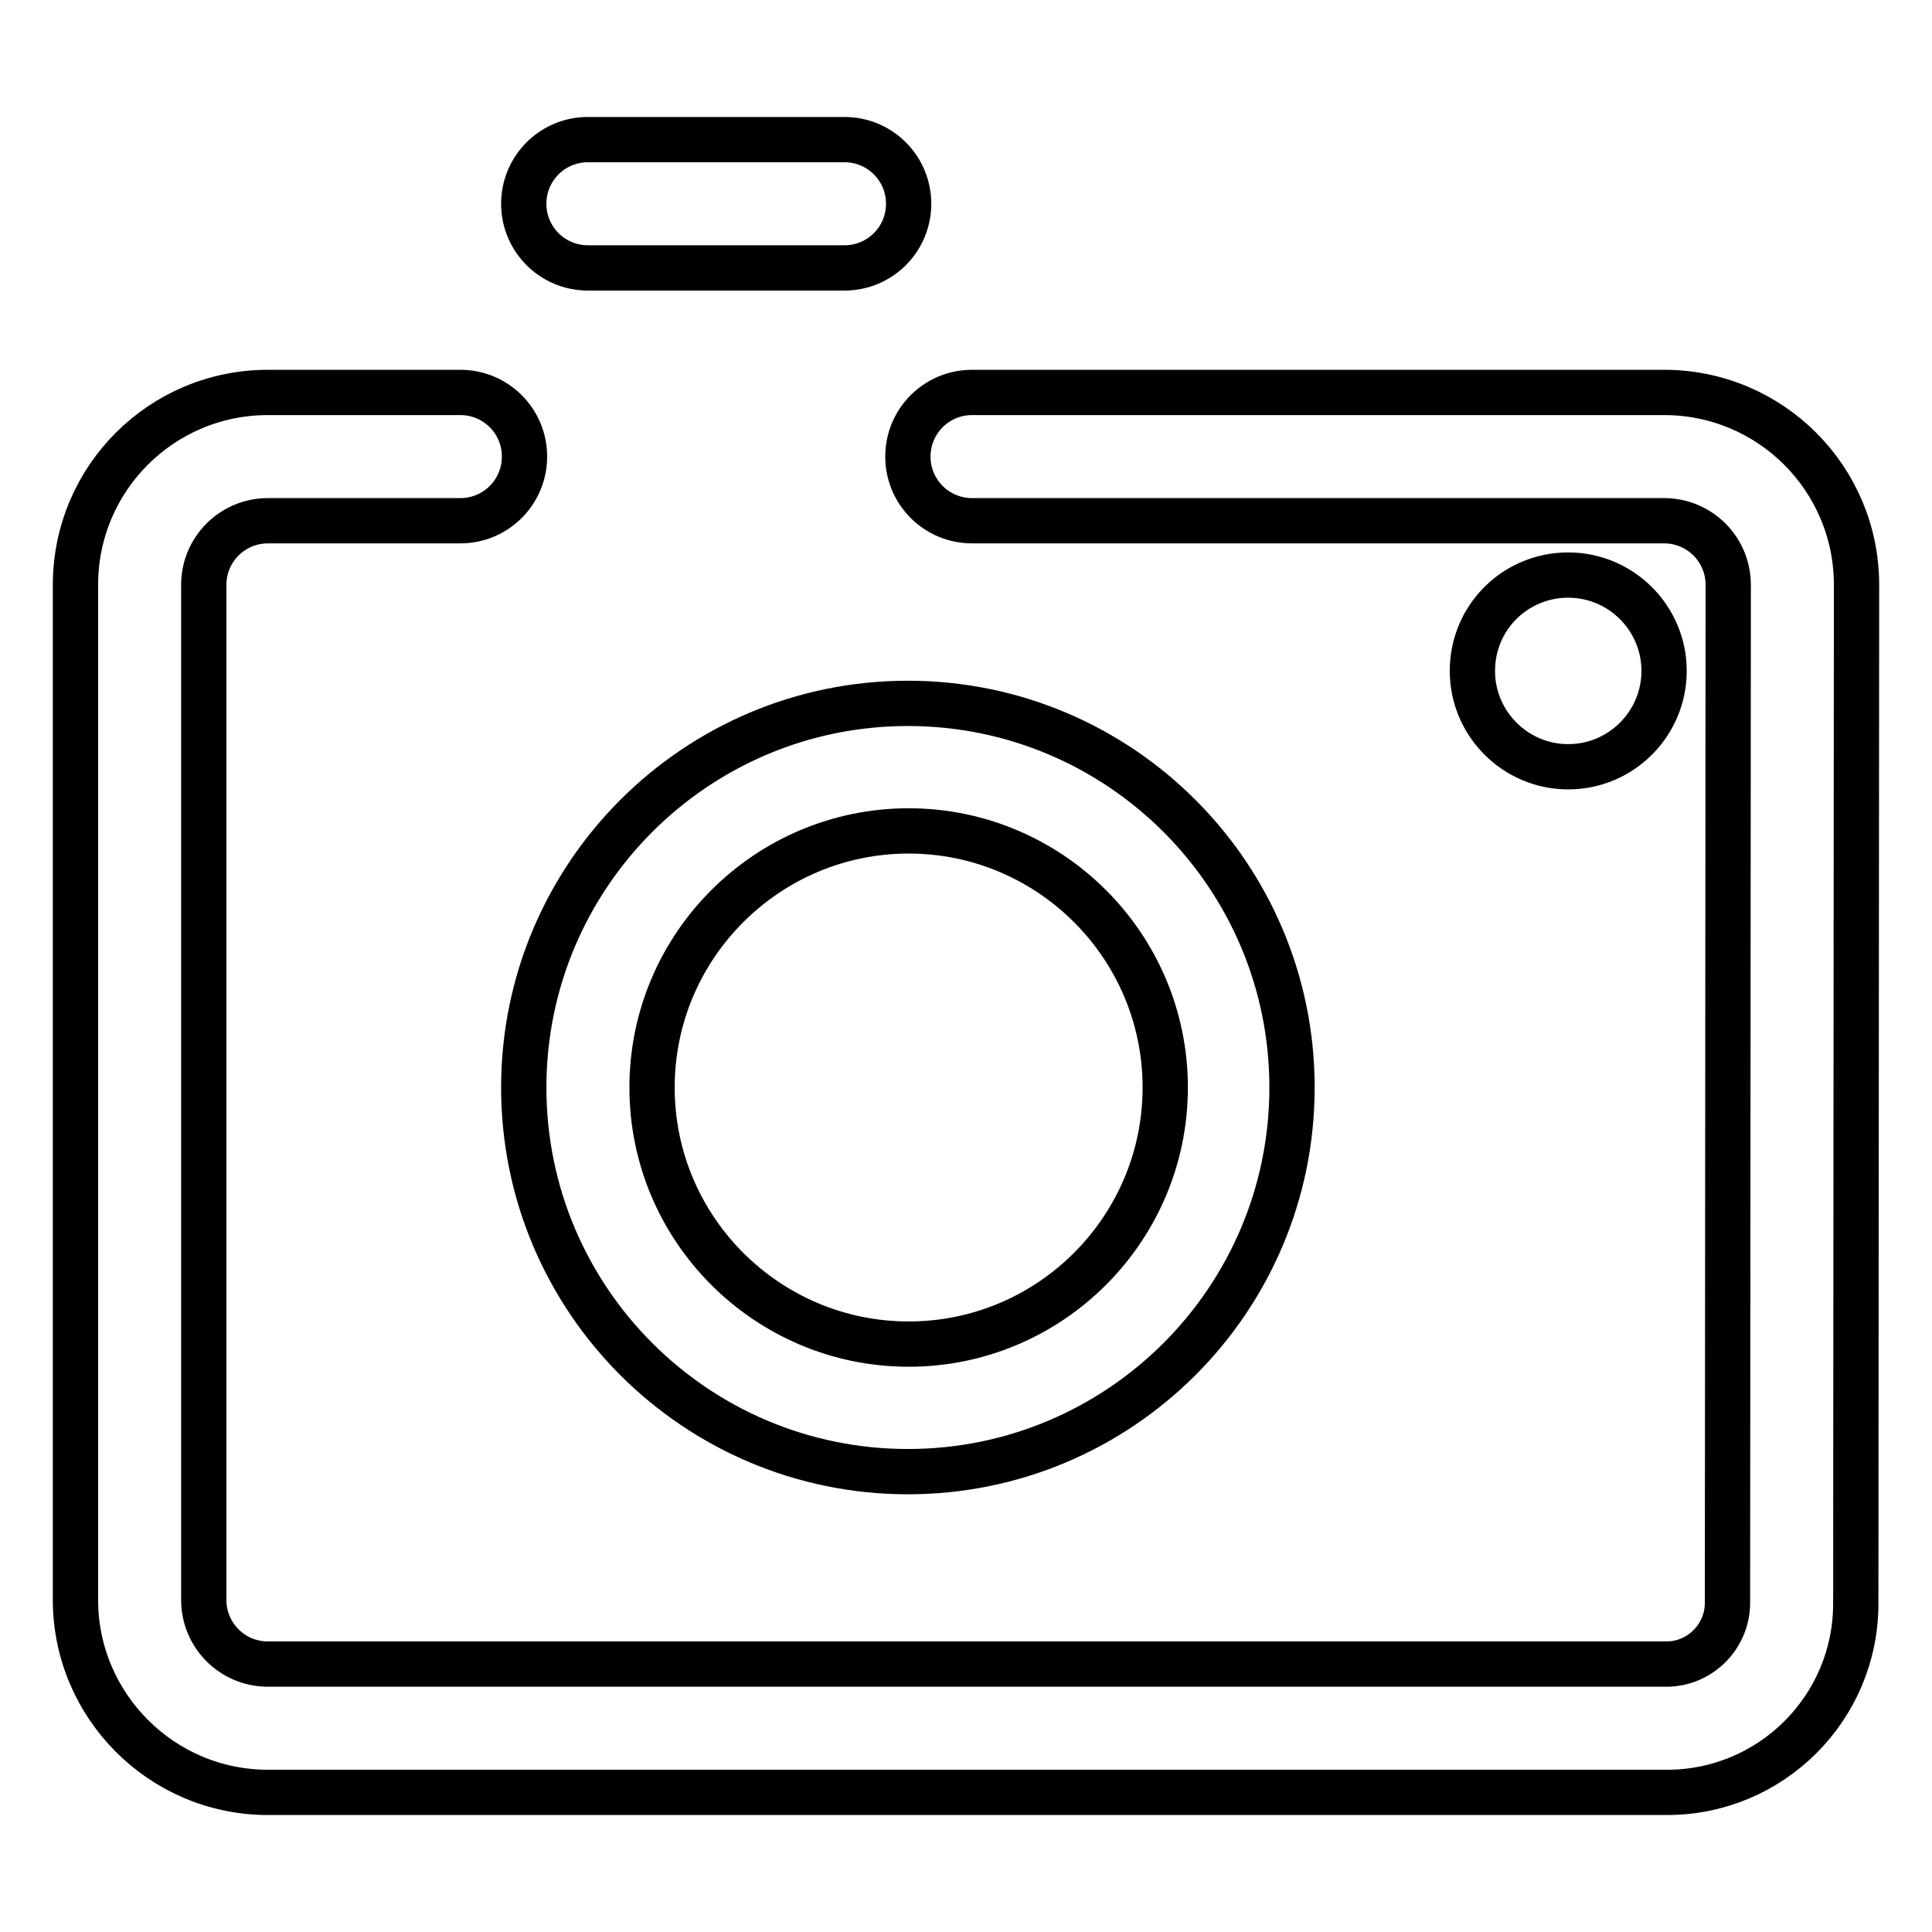
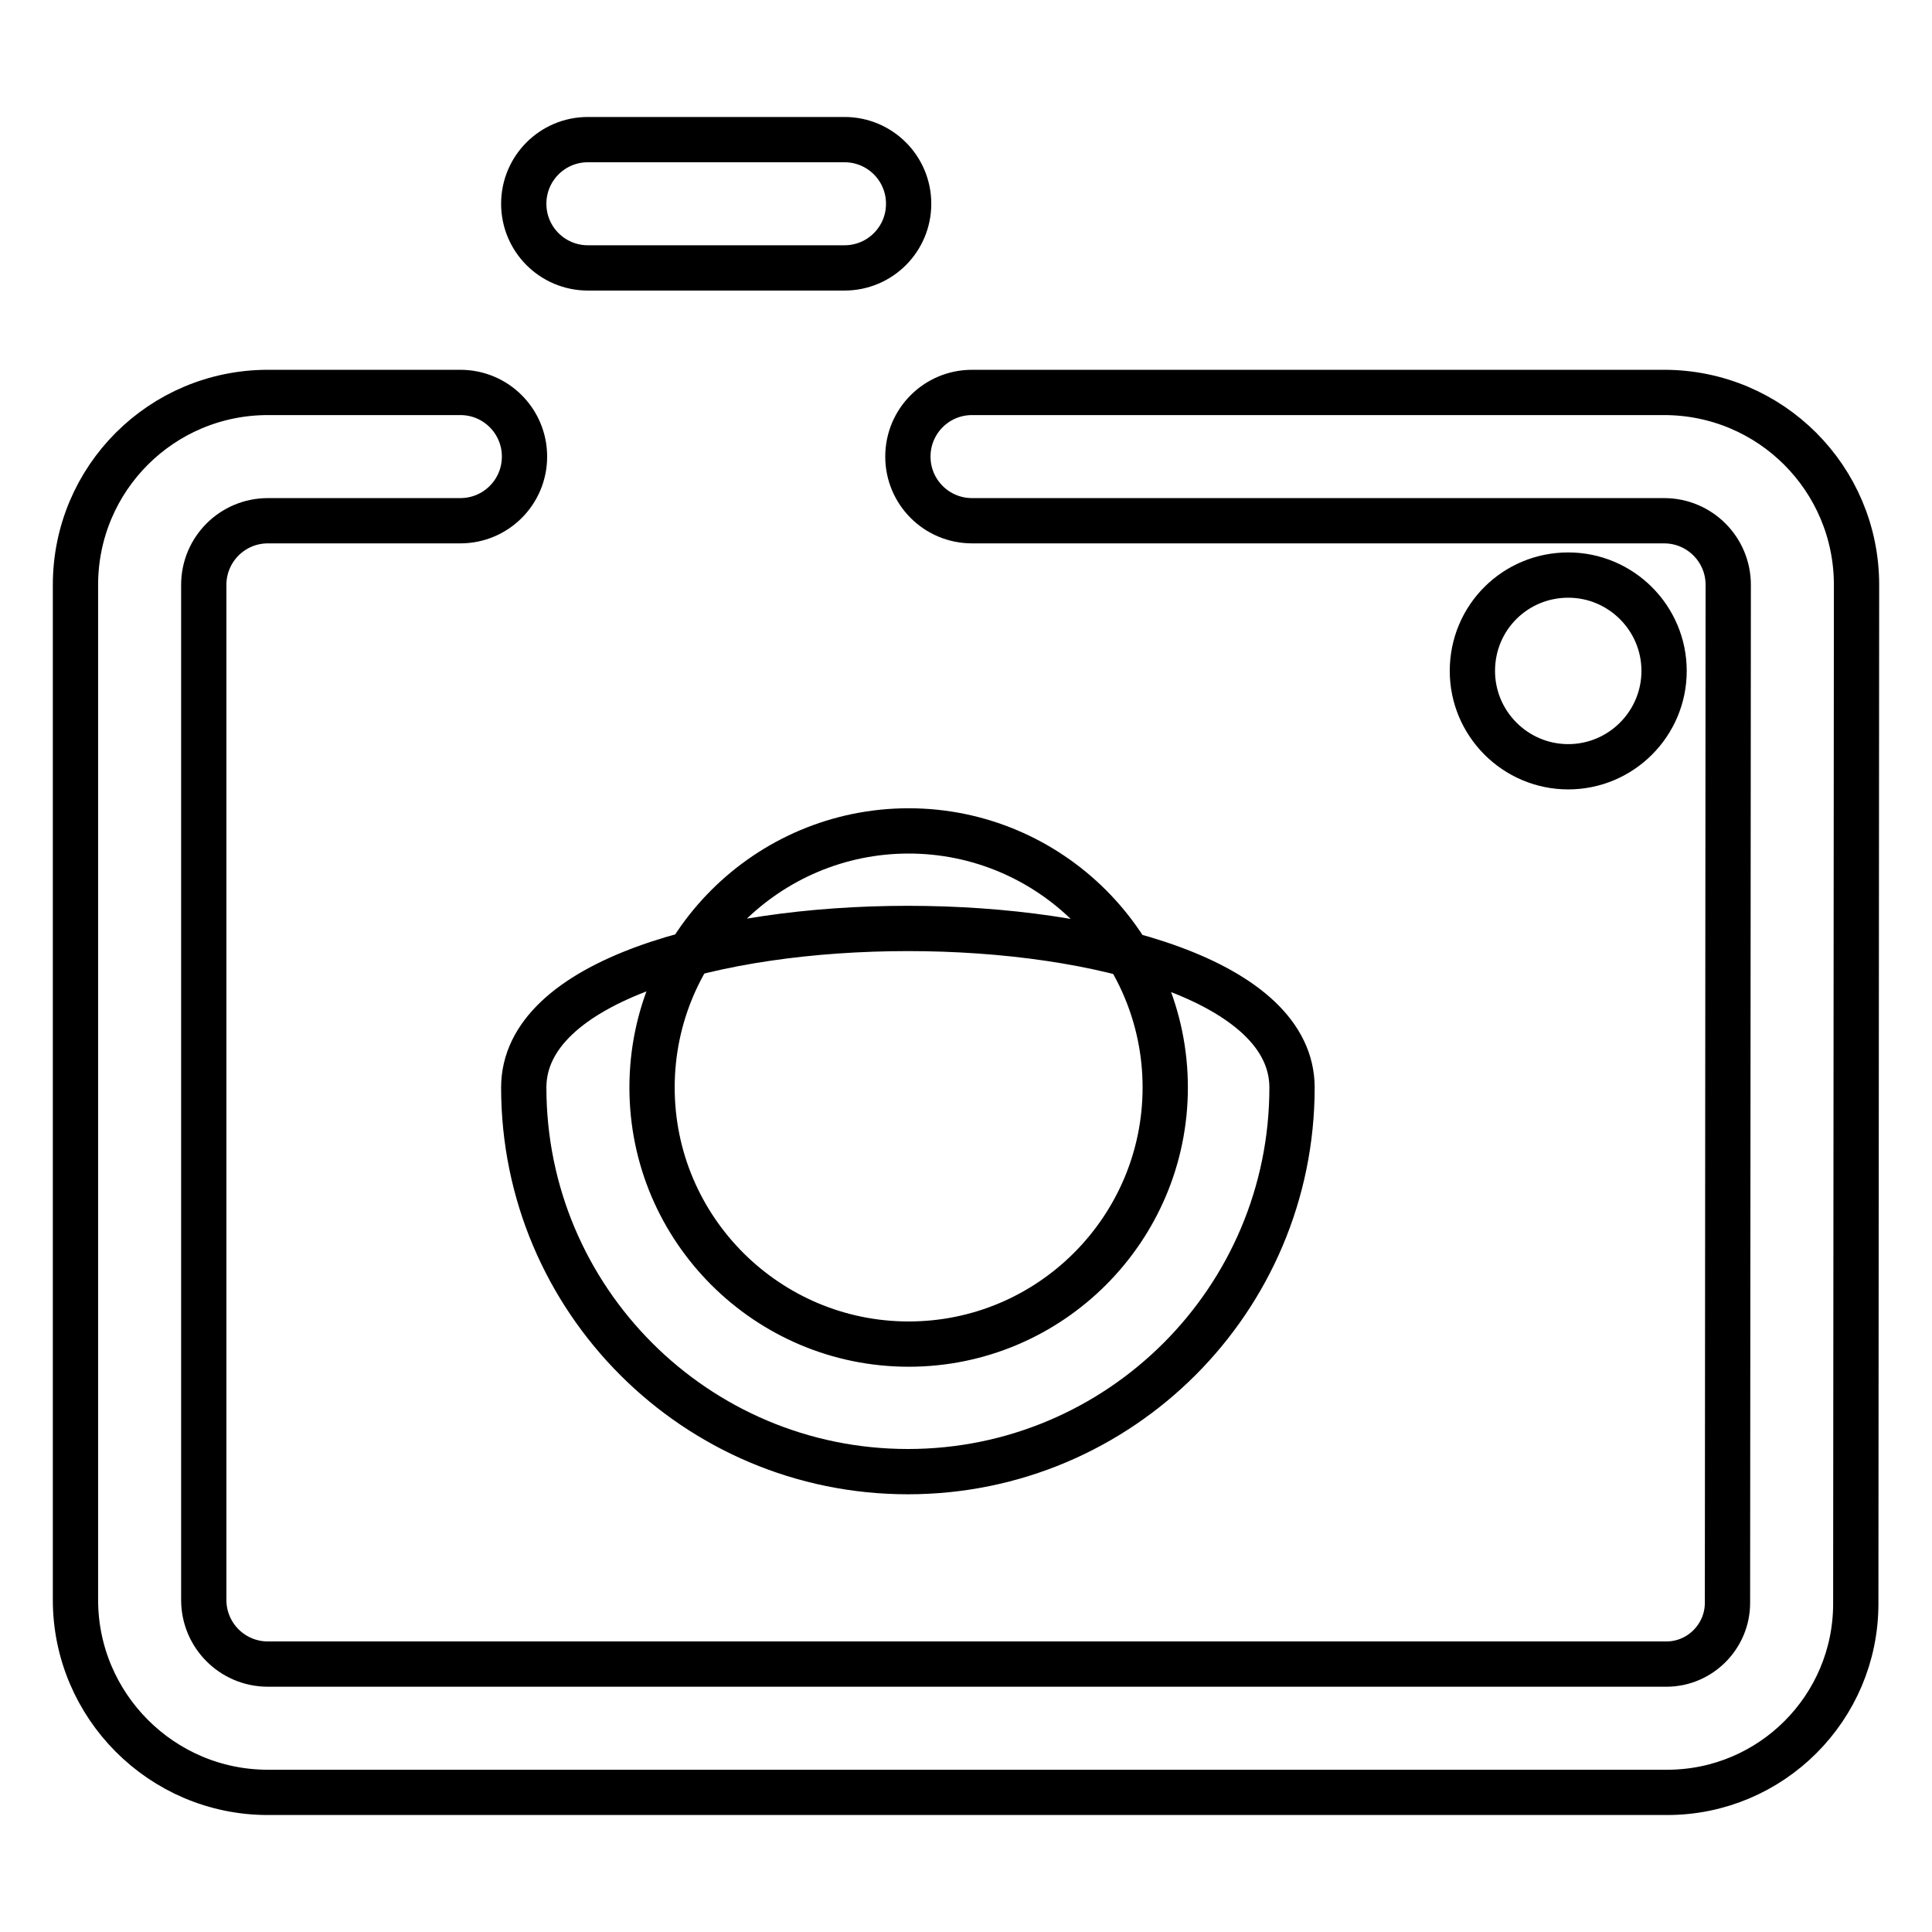
<svg xmlns="http://www.w3.org/2000/svg" version="1.1" x="0px" y="0px" viewBox="0 0 256 256" enable-background="new 0 0 256 256" xml:space="preserve">
  <g>
-     <path stroke-width="6" fill-opacity="0" stroke="#000000" d="M69.4,144.1c0,28.1,22.8,50.9,50.9,50.9s50.9-22.8,50.9-50.9c0-28.1-22.8-50.9-50.9-50.9 S69.4,116,69.4,144.1z M120.4,110.1c18.7,0,34,15.2,34,34c0,18.7-15.2,34-34,34c-18.7,0-34-15.2-34-34 C86.4,125.3,101.7,110.1,120.4,110.1z M195.1,88.9c0,7,5.7,12.7,12.7,12.7s12.7-5.7,12.7-12.7l0,0c0-7-5.7-12.7-12.7-12.7 S195.1,81.8,195.1,88.9z M77.9,35.5h34c4.7,0,8.5-3.8,8.5-8.5s-3.8-8.5-8.5-8.5h-34c-4.7,0-8.5,3.8-8.5,8.5S73.2,35.5,77.9,35.5z  M220.5,52h-91.7c-4.7,0-8.5,3.8-8.5,8.5s3.8,8.5,8.5,8.5h91.7c4.7,0,8.5,3.8,8.5,8.5l-0.1,134.9c0,4.4-3.6,8.1-8.1,8.1H78.6v0 H35.5c-4.7,0-8.5-3.8-8.5-8.5V77.5c0-4.7,3.8-8.5,8.5-8.5h25.5c4.7,0,8.5-3.8,8.5-8.5c0-4.7-3.8-8.5-8.5-8.5H35.5 C21.4,52,10,63.4,10,77.5V212c0,14,11.4,25.5,25.5,25.5l185.4,0c13.8,0,25-11.2,25-25L246,77.5C246,63.4,234.6,52,220.5,52z" />
+     <path stroke-width="6" fill-opacity="0" stroke="#000000" d="M69.4,144.1c0,28.1,22.8,50.9,50.9,50.9s50.9-22.8,50.9-50.9S69.4,116,69.4,144.1z M120.4,110.1c18.7,0,34,15.2,34,34c0,18.7-15.2,34-34,34c-18.7,0-34-15.2-34-34 C86.4,125.3,101.7,110.1,120.4,110.1z M195.1,88.9c0,7,5.7,12.7,12.7,12.7s12.7-5.7,12.7-12.7l0,0c0-7-5.7-12.7-12.7-12.7 S195.1,81.8,195.1,88.9z M77.9,35.5h34c4.7,0,8.5-3.8,8.5-8.5s-3.8-8.5-8.5-8.5h-34c-4.7,0-8.5,3.8-8.5,8.5S73.2,35.5,77.9,35.5z  M220.5,52h-91.7c-4.7,0-8.5,3.8-8.5,8.5s3.8,8.5,8.5,8.5h91.7c4.7,0,8.5,3.8,8.5,8.5l-0.1,134.9c0,4.4-3.6,8.1-8.1,8.1H78.6v0 H35.5c-4.7,0-8.5-3.8-8.5-8.5V77.5c0-4.7,3.8-8.5,8.5-8.5h25.5c4.7,0,8.5-3.8,8.5-8.5c0-4.7-3.8-8.5-8.5-8.5H35.5 C21.4,52,10,63.4,10,77.5V212c0,14,11.4,25.5,25.5,25.5l185.4,0c13.8,0,25-11.2,25-25L246,77.5C246,63.4,234.6,52,220.5,52z" />
  </g>
</svg>